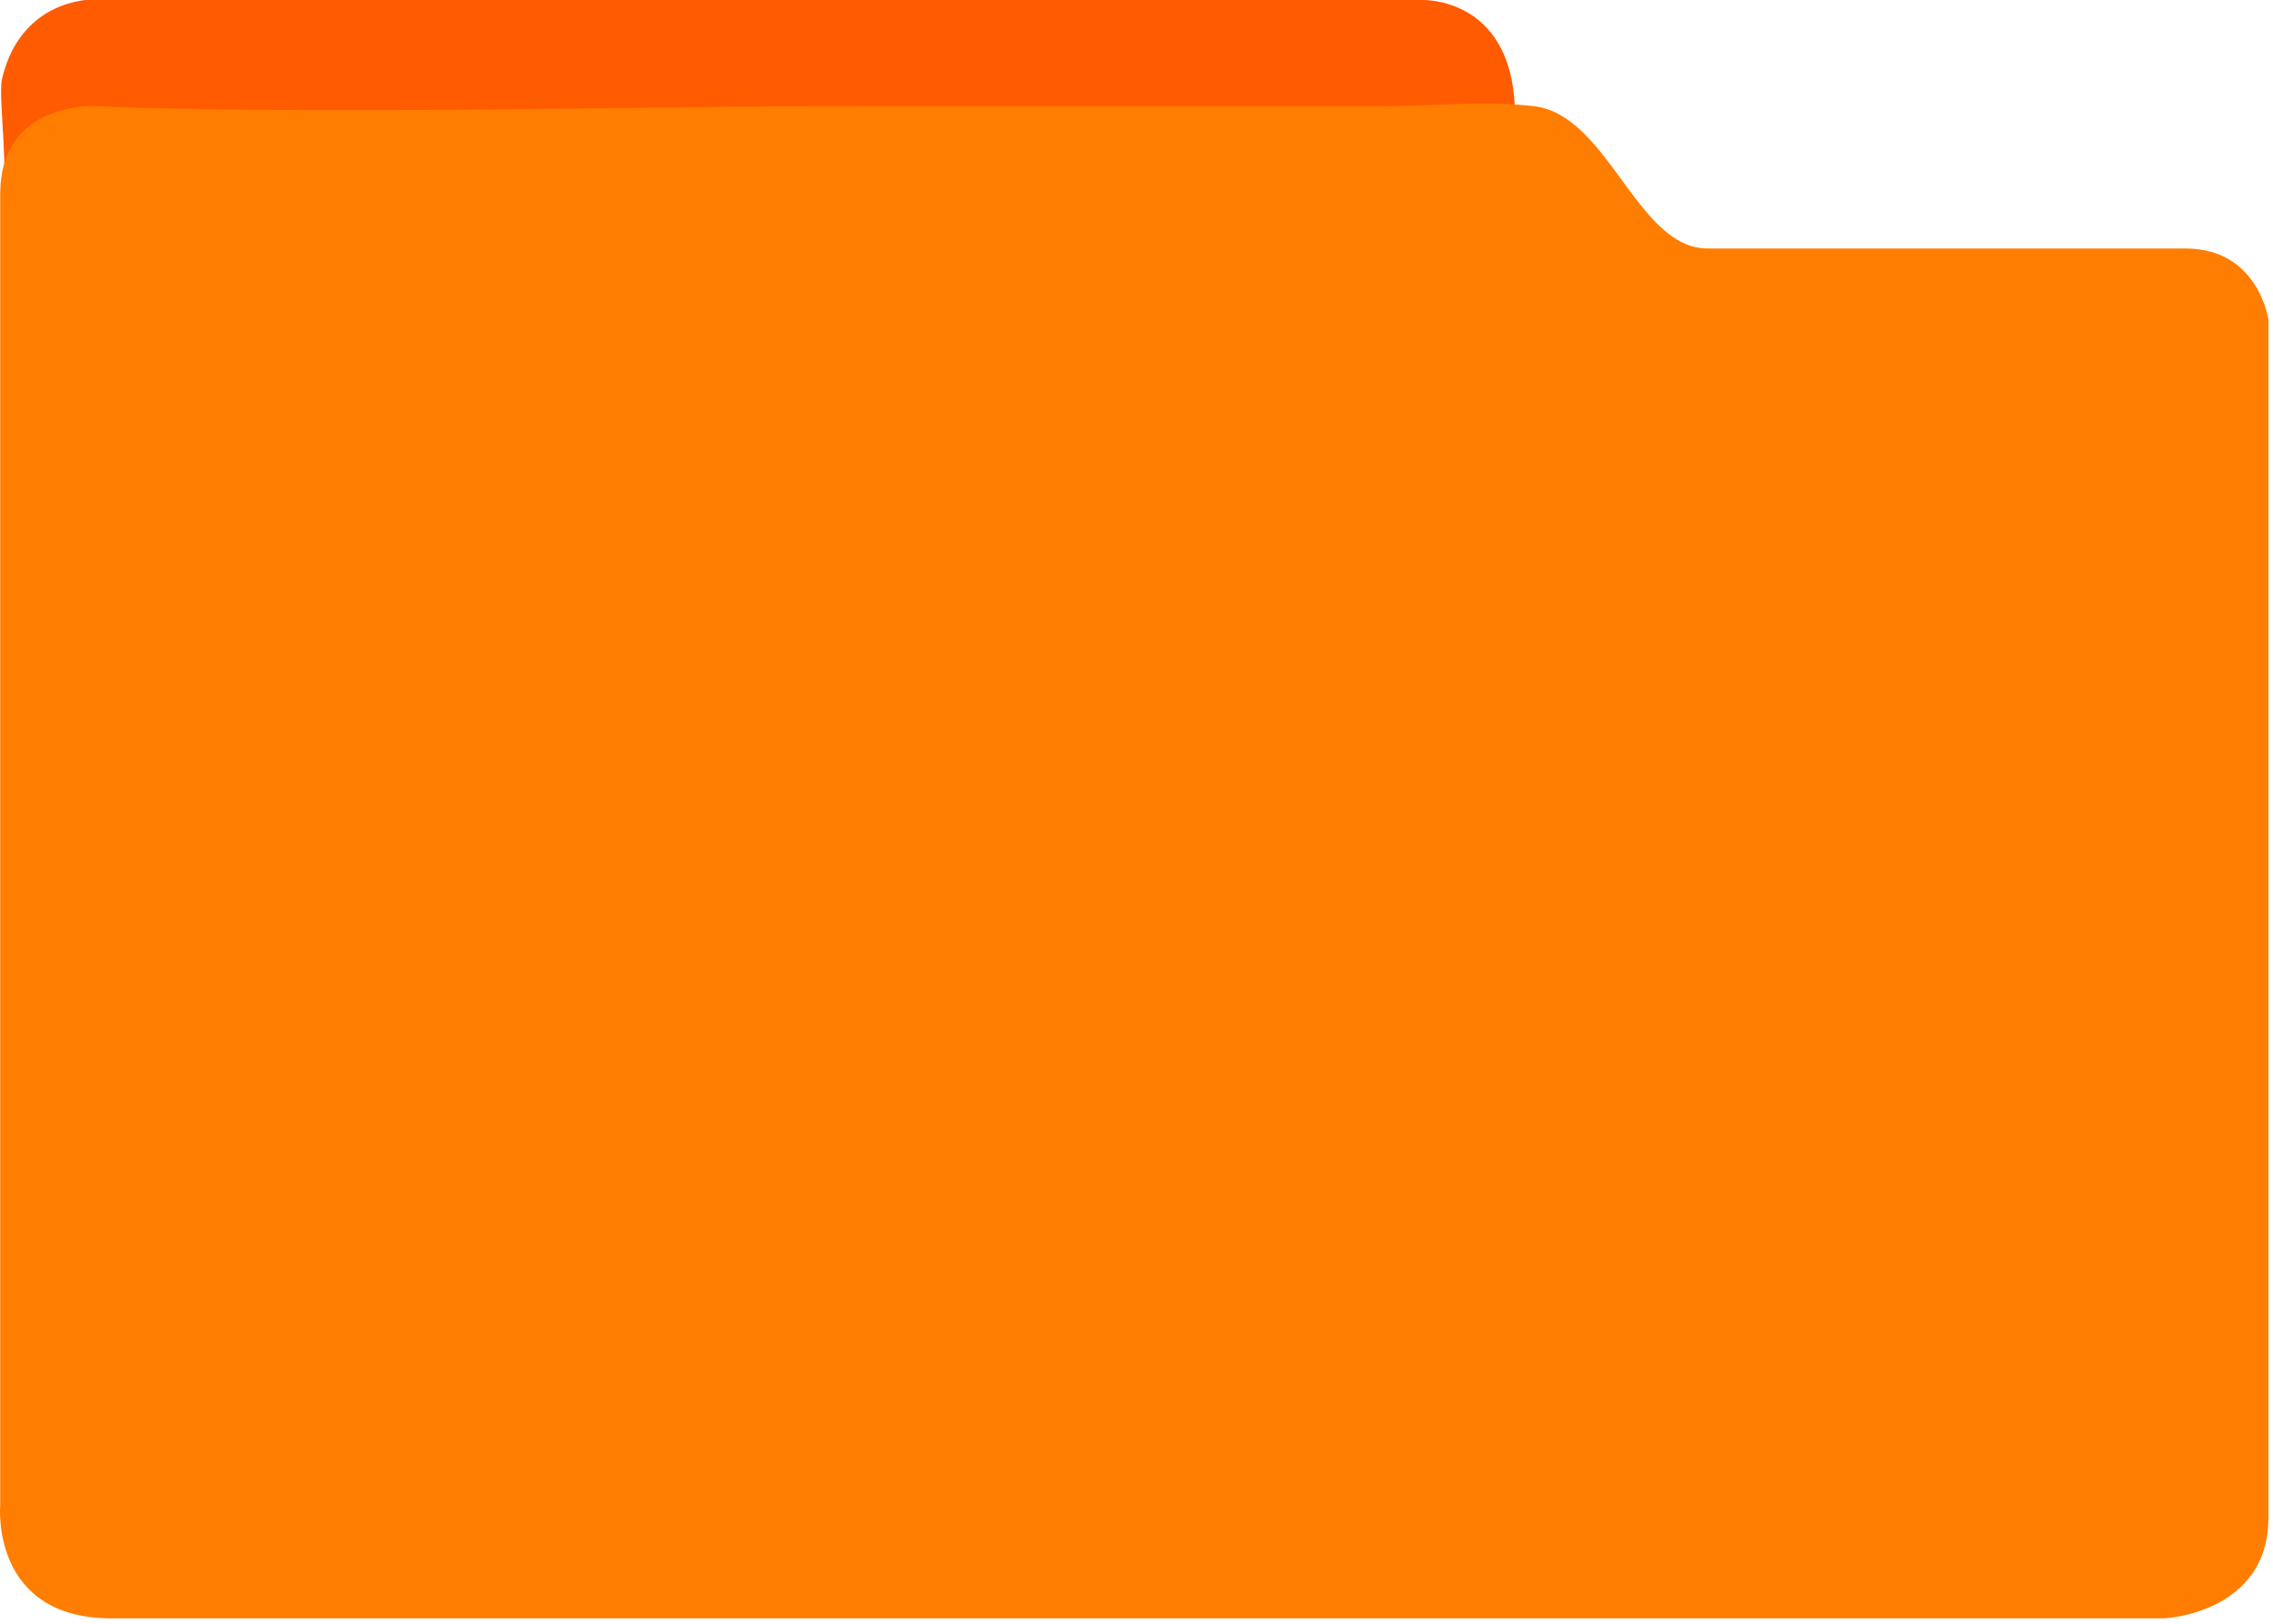
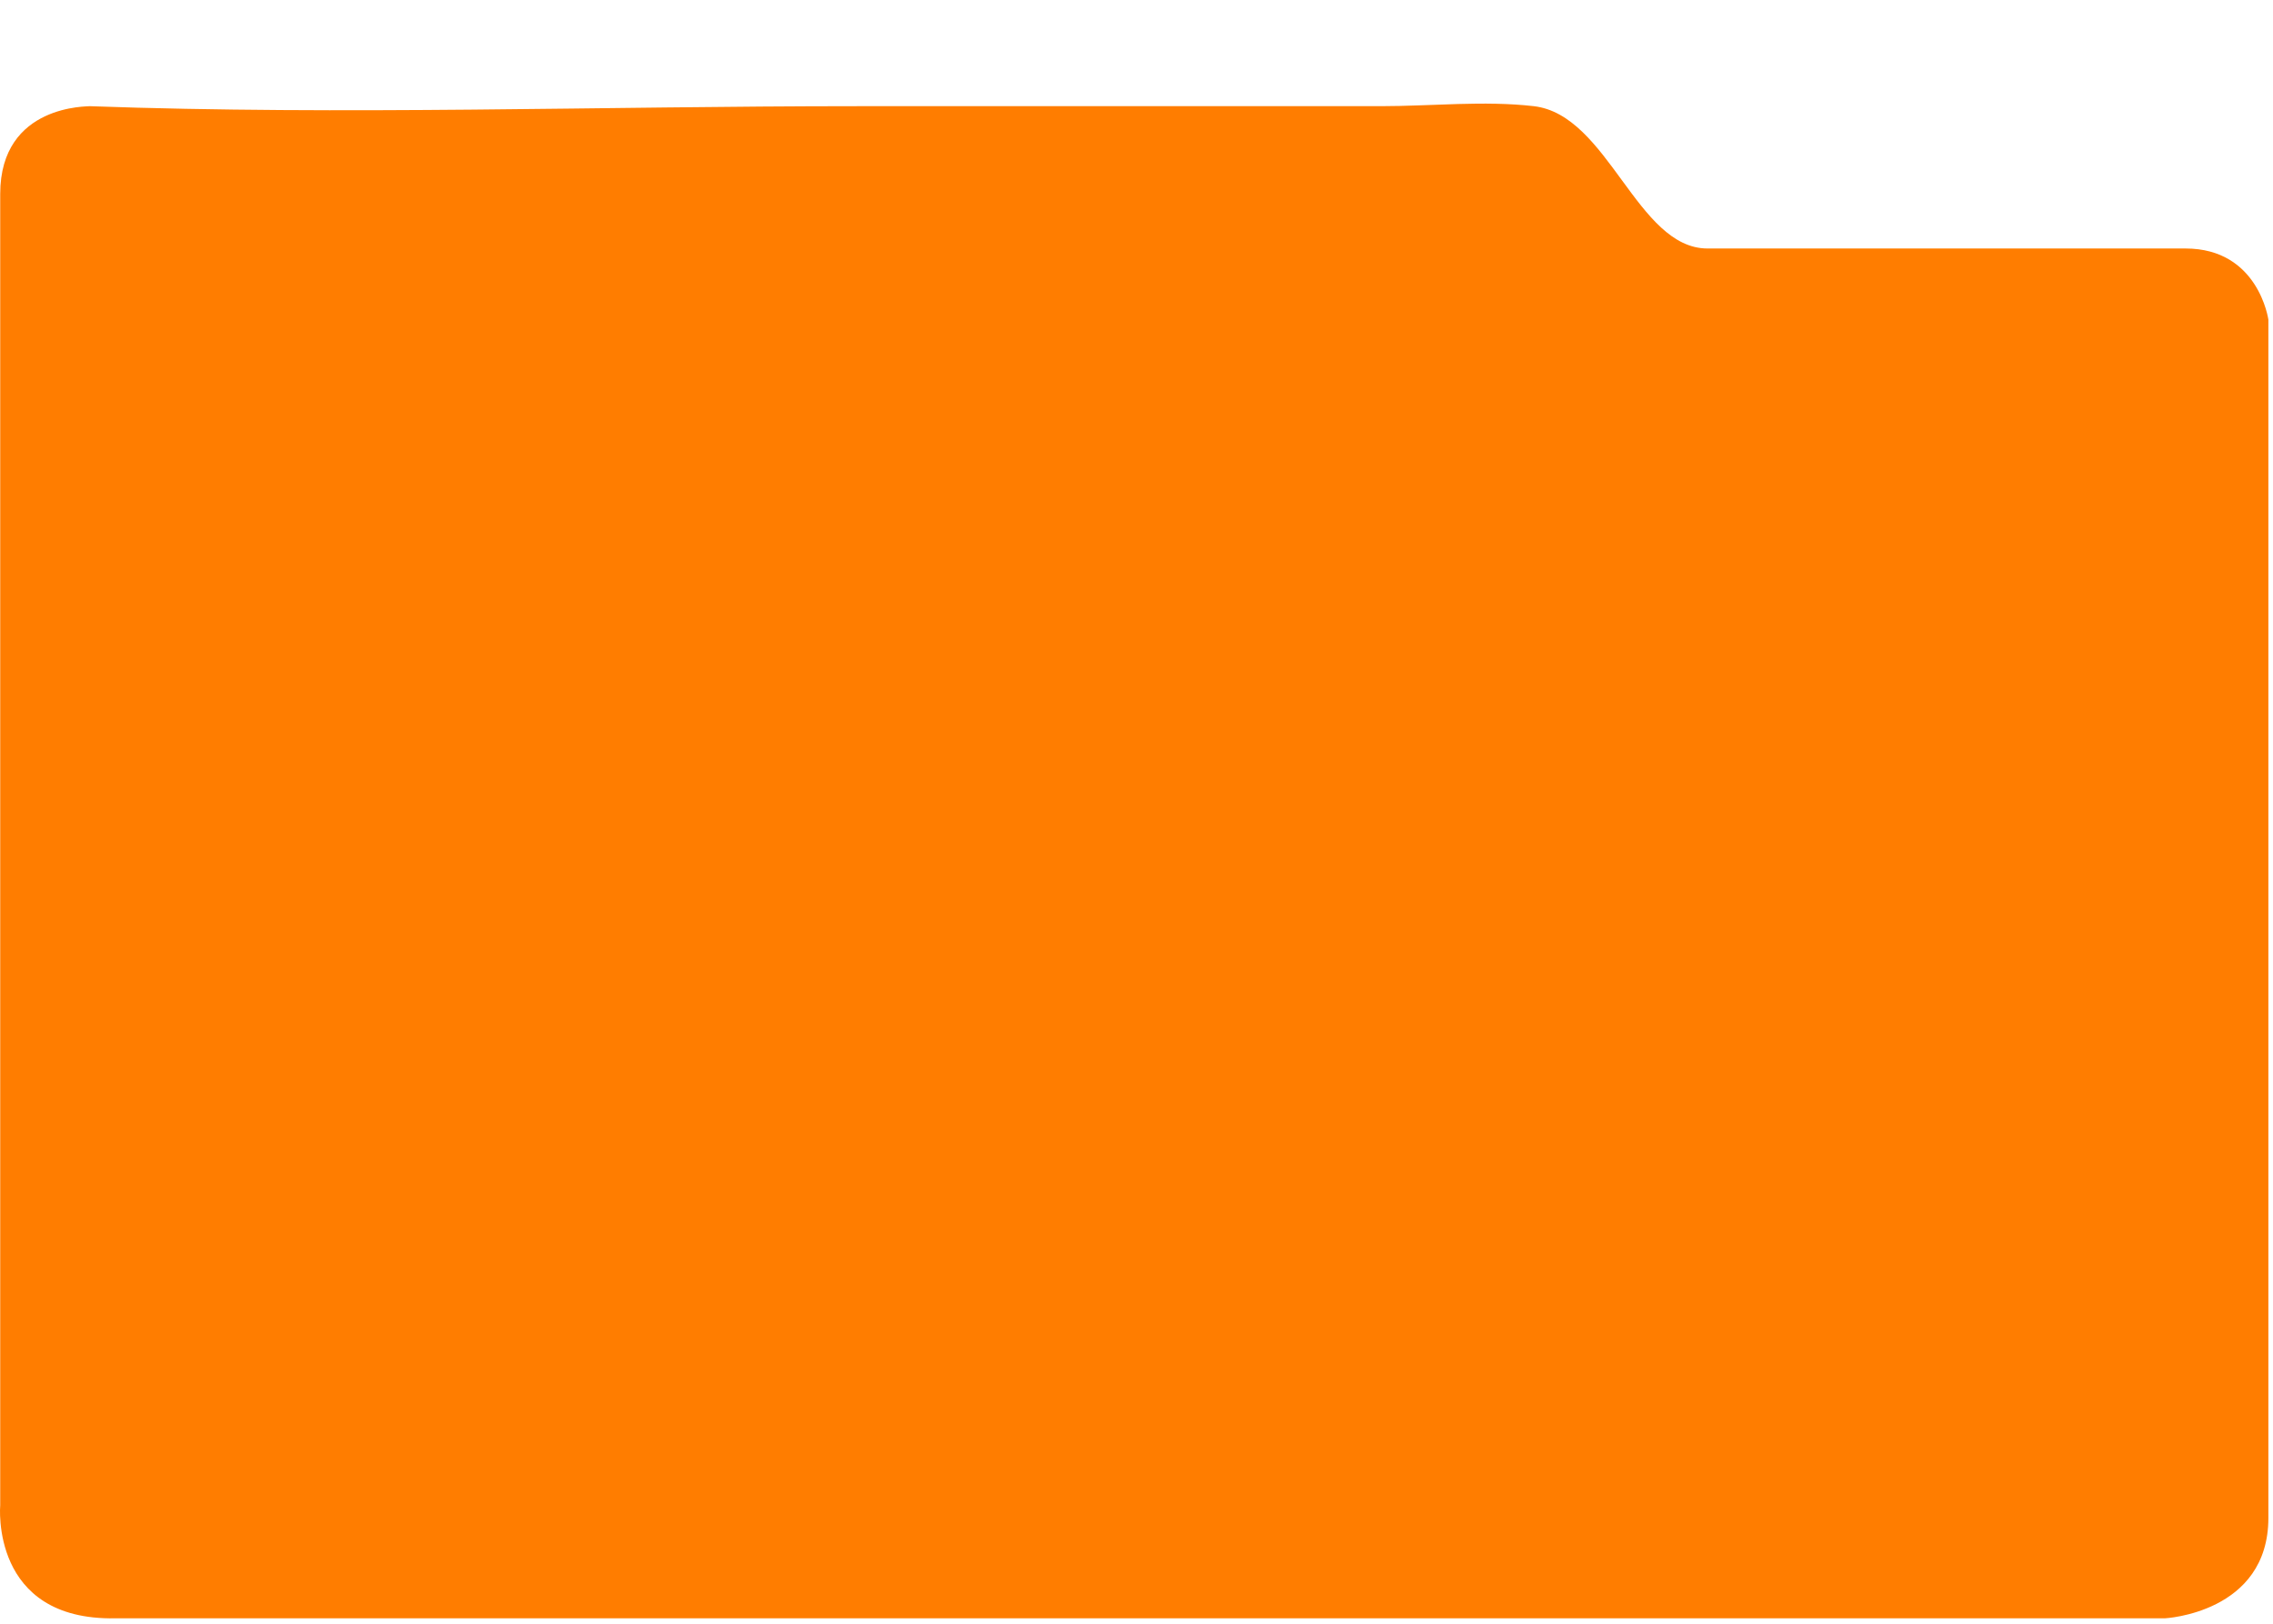
<svg xmlns="http://www.w3.org/2000/svg" width="259" height="185" viewBox="0 0 259 185" fill="none">
-   <path d="M0.024 22.101C1.204 21.055 -0.238 11.247 0.221 9.024C1.335 4.12 4.612 0.655 9.725 0.001H162.055C162.055 0.001 172.083 -0.391 172.608 12.163V16.216H6.644C6.644 16.216 0.024 22.035 0.024 22.101Z" fill="#FF5B00" />
  <path d="M0.024 22.101V171.501C0.024 171.501 -1.156 184.643 13.133 184.382H246.675C246.675 184.382 258.473 183.793 258.473 172.94V36.42C258.473 36.42 257.359 28.312 249.035 28.312C249.035 28.312 195.68 28.312 194.566 28.312C186.503 28.312 183.292 13.078 174.771 12.097C169.134 11.443 163.038 12.097 157.335 12.097C137.475 12.097 117.614 12.097 97.688 12.097C68.585 12.097 39.286 13.143 10.183 12.097C10.249 12.163 0.024 11.77 0.024 22.101Z" fill="#FF7D00" />
</svg>